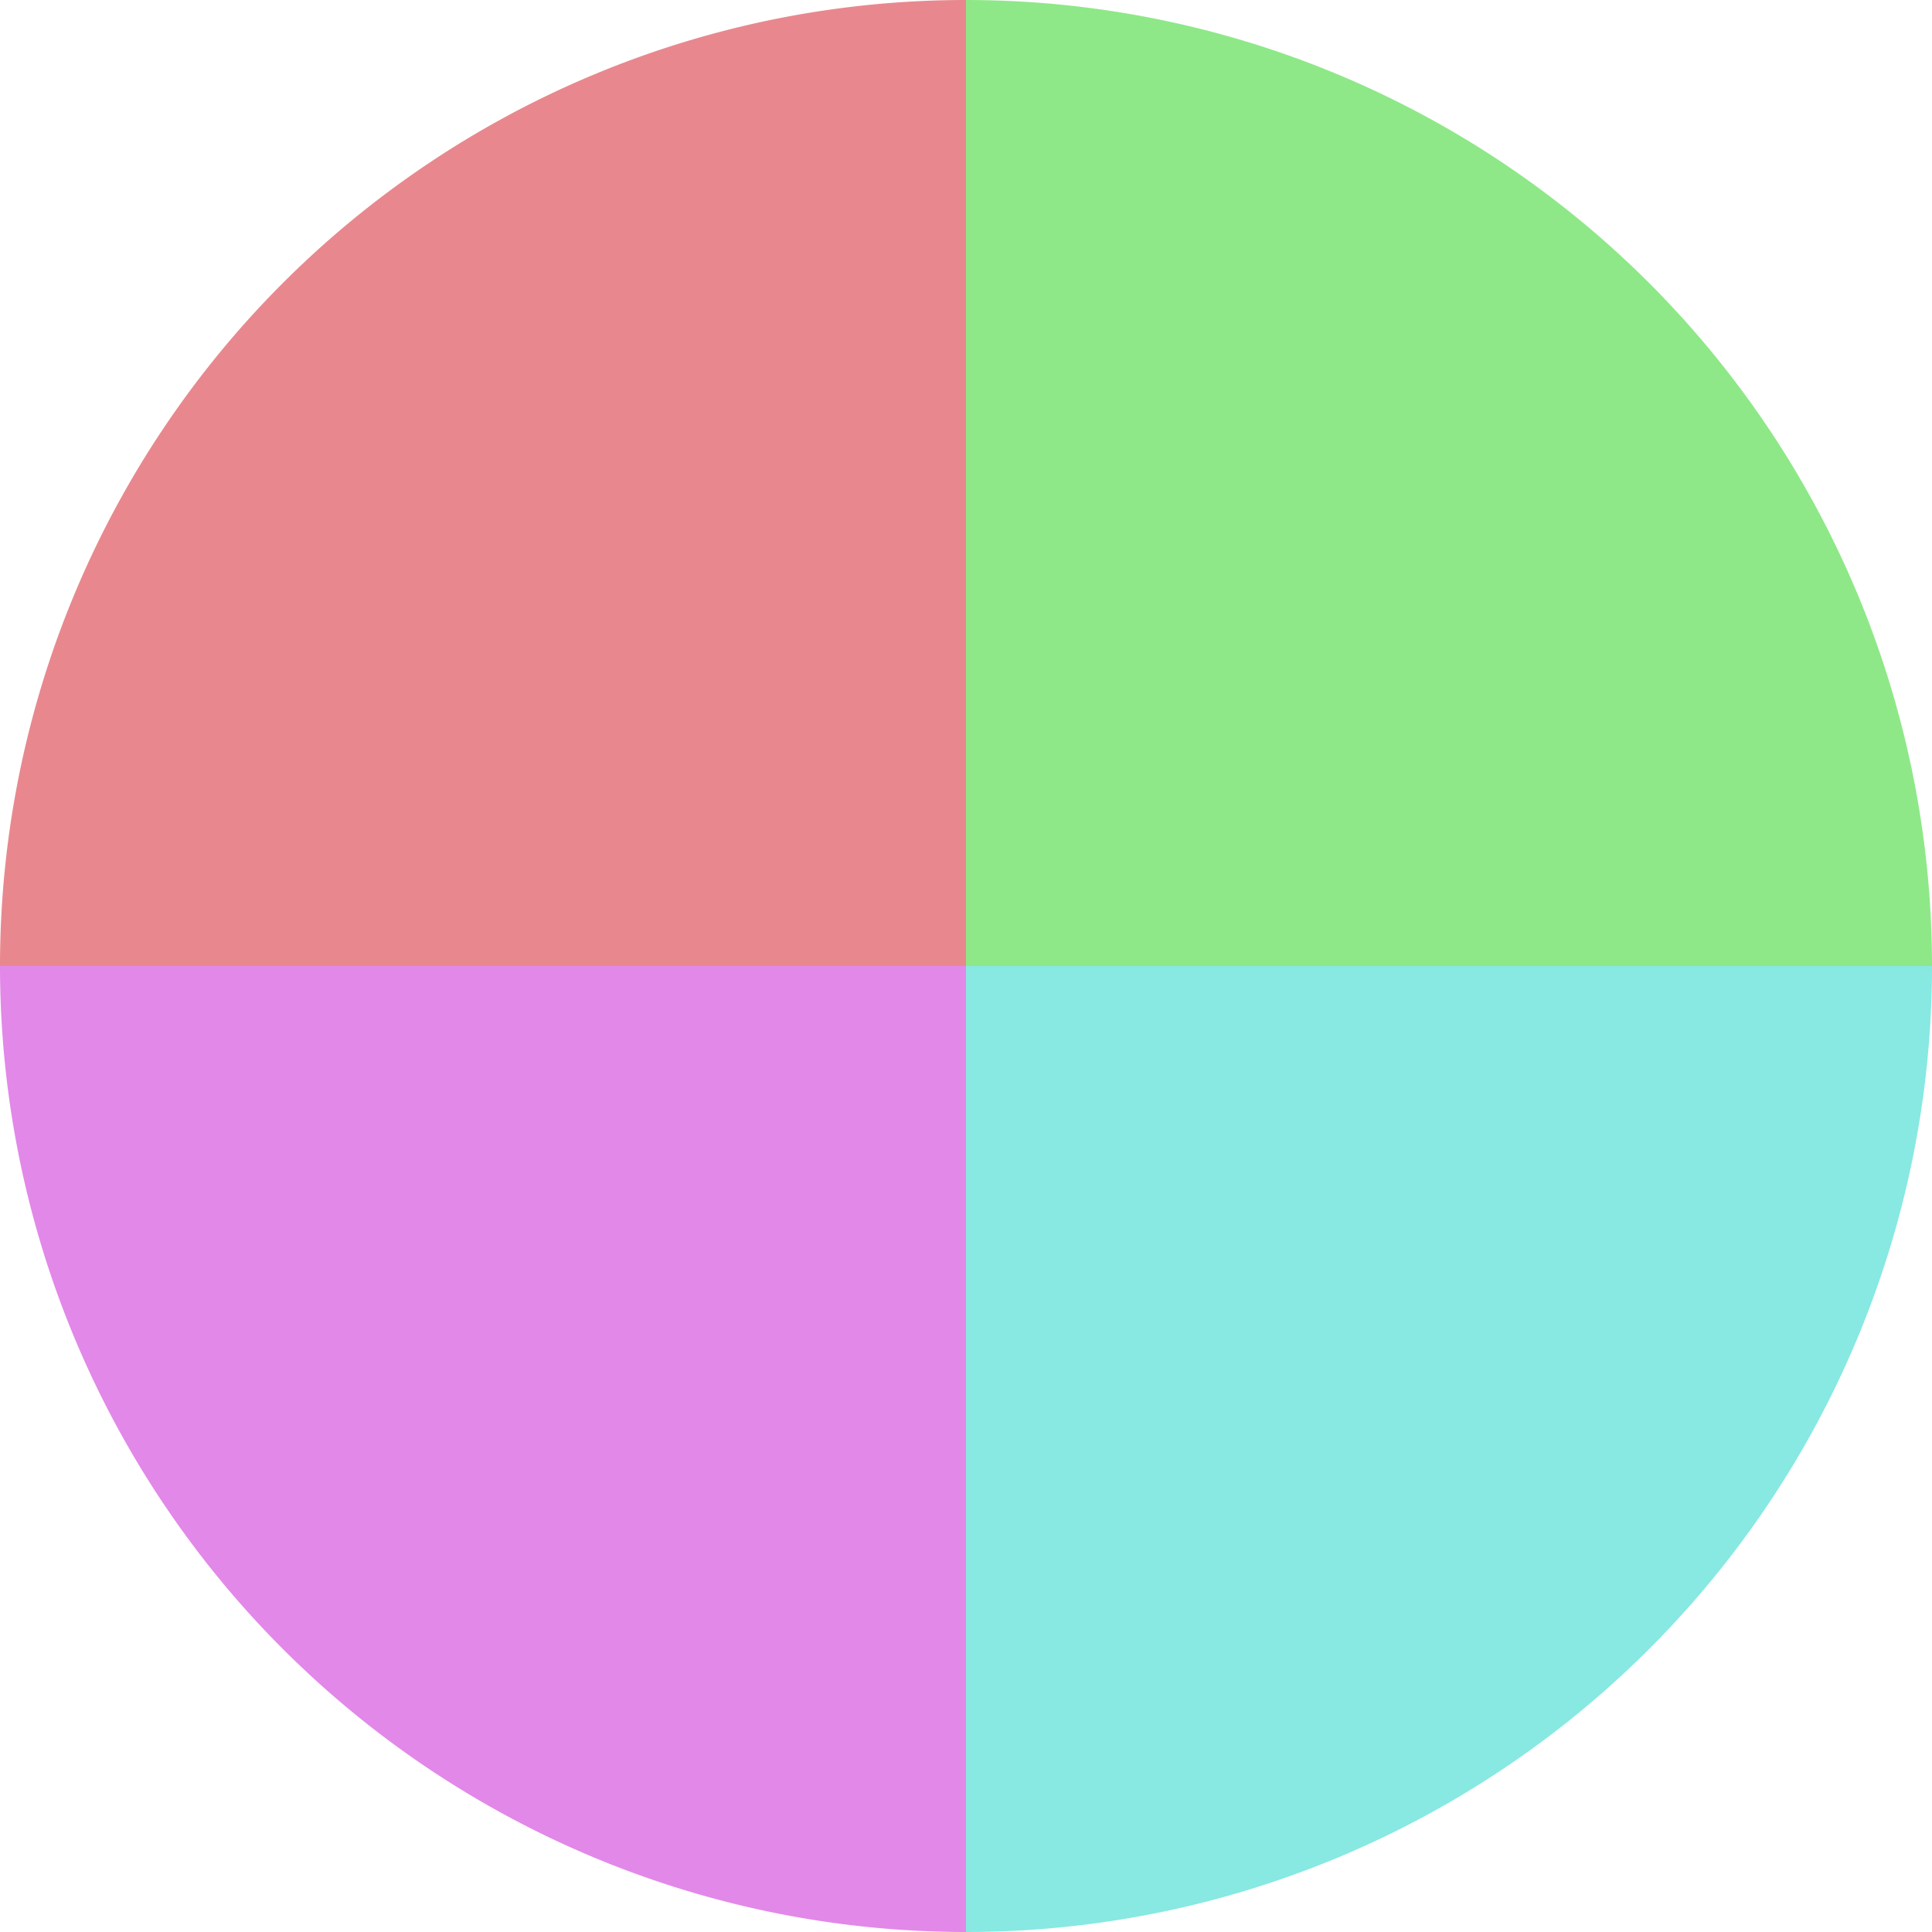
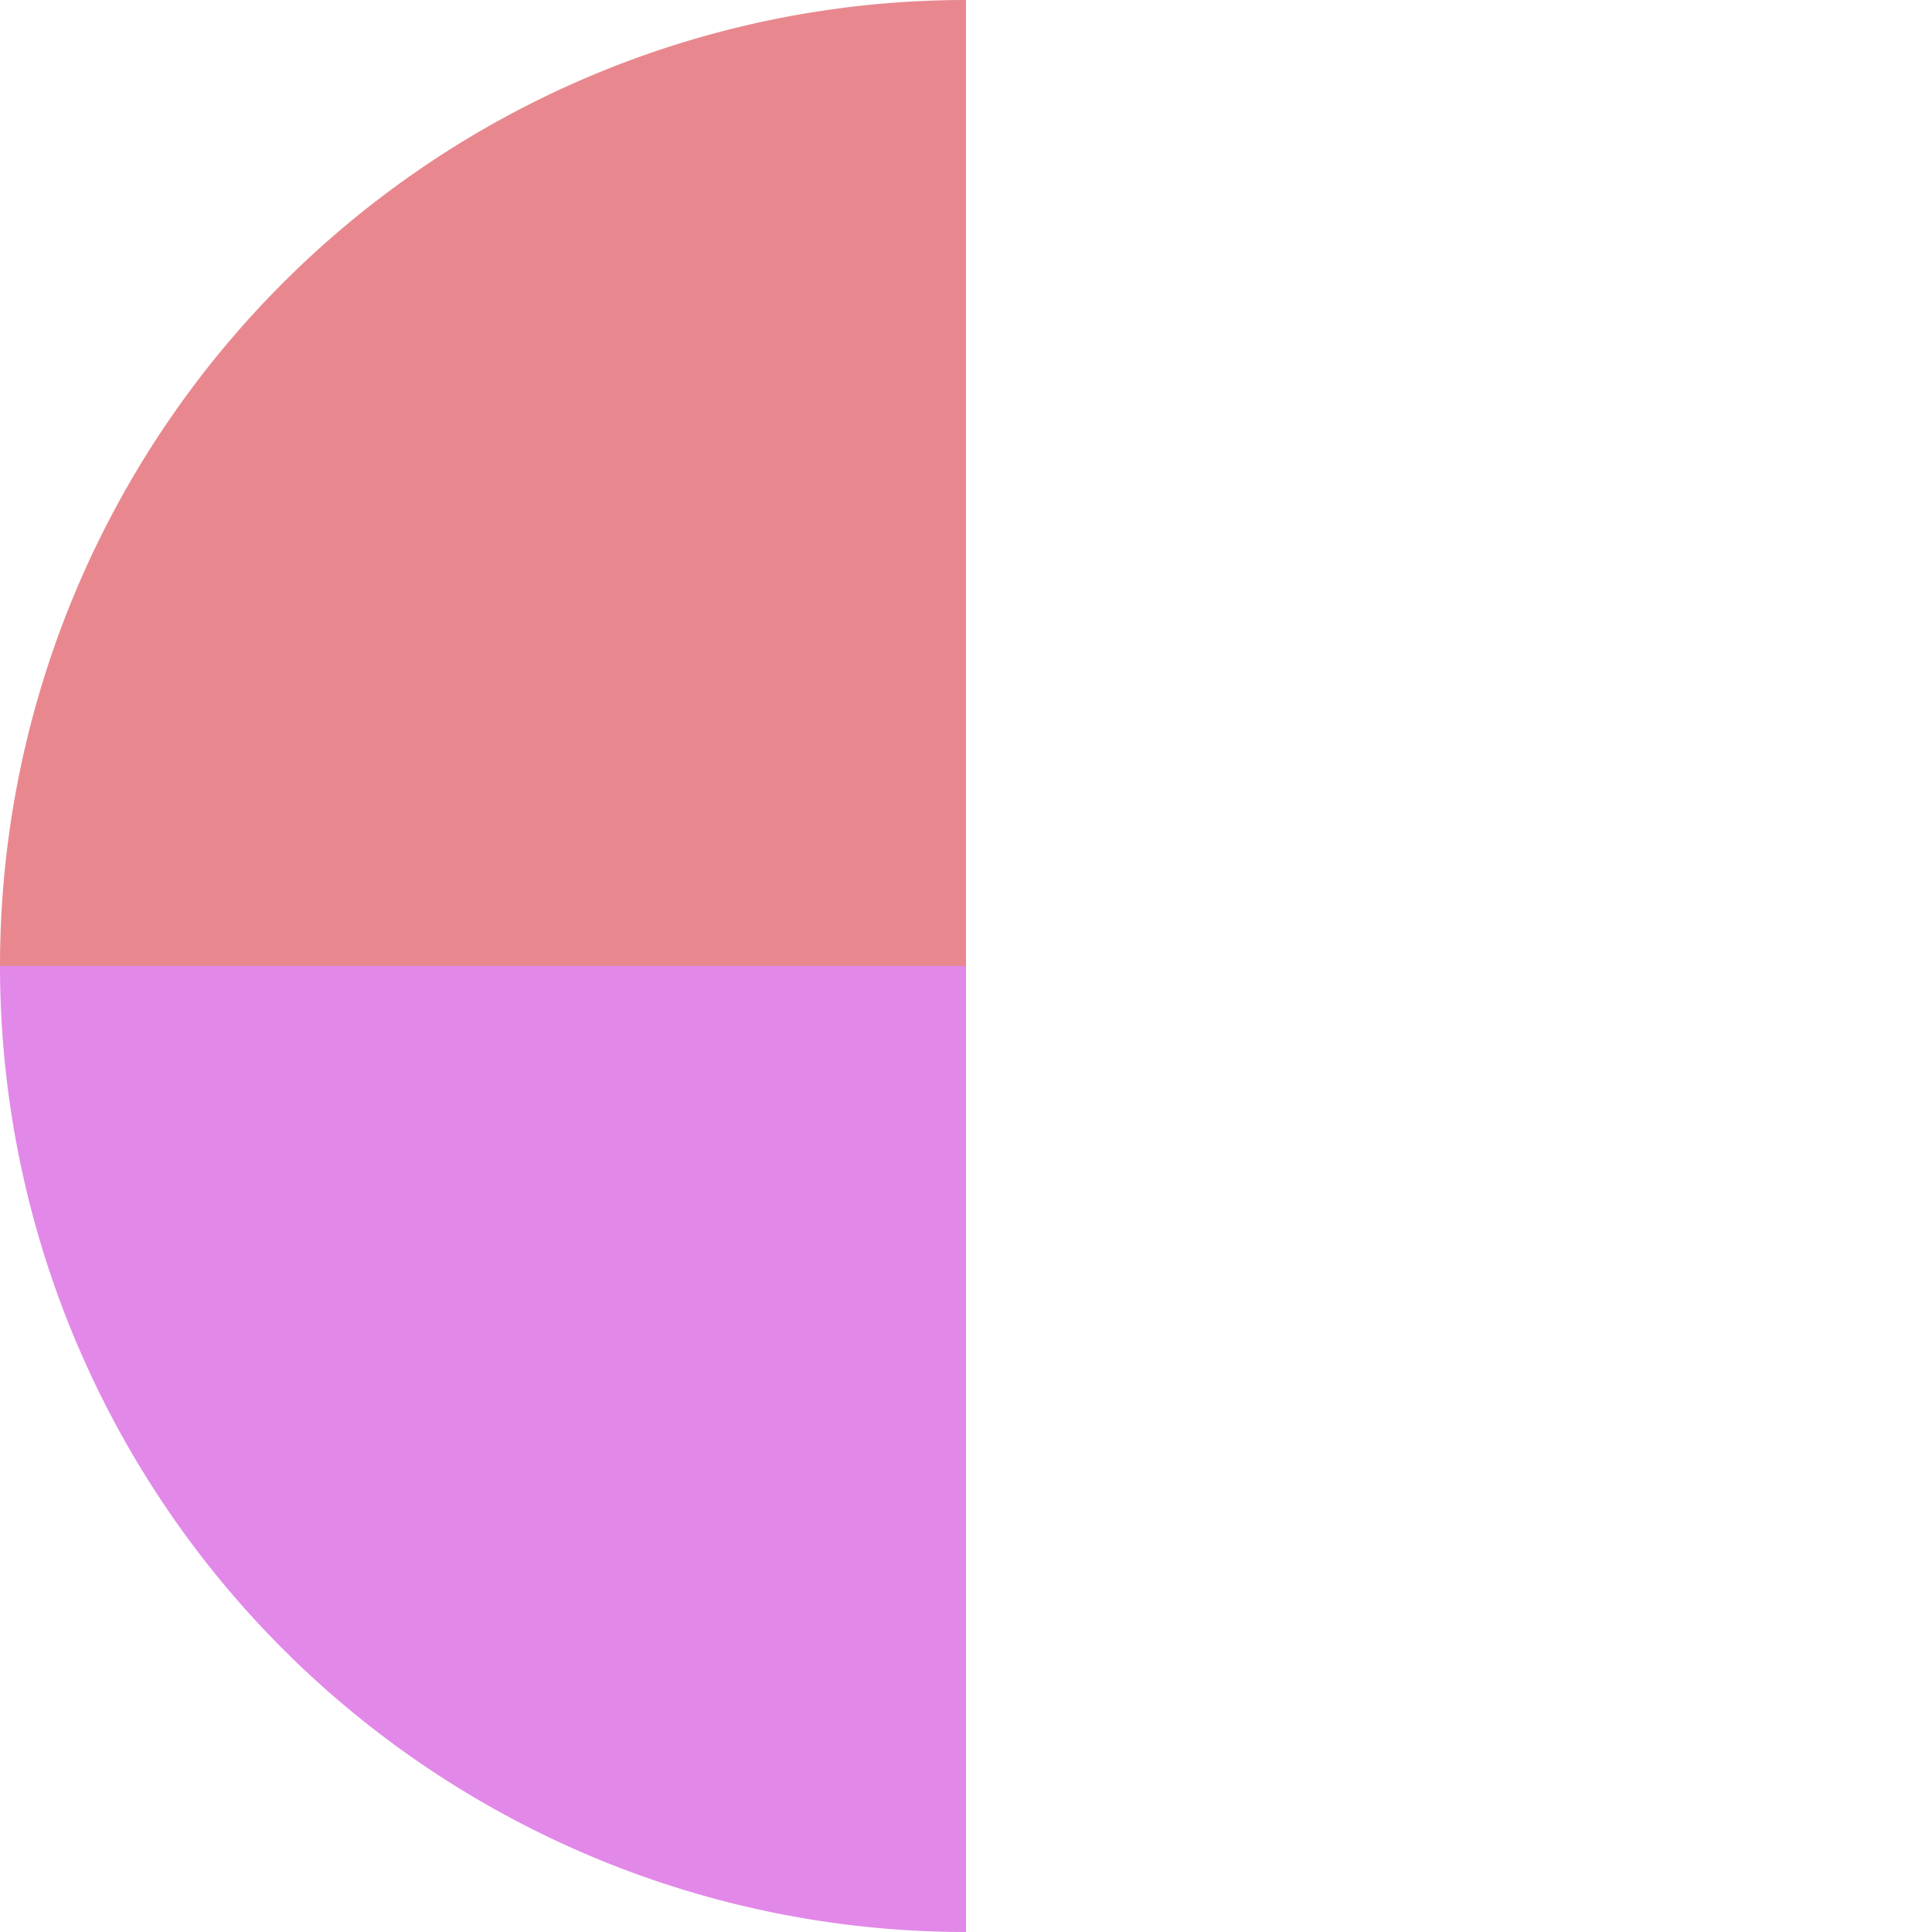
<svg xmlns="http://www.w3.org/2000/svg" width="500" height="500" viewBox="-1 -1 2 2">
-   <path d="M 0 -1               A 1,1 0 0,1 1 0             L 0,0              z" fill="#8ee888" />
-   <path d="M 1 0               A 1,1 0 0,1 0 1             L 0,0              z" fill="#88e8e2" />
  <path d="M 0 1               A 1,1 0 0,1 -1 0             L 0,0              z" fill="#e288e8" />
  <path d="M -1 0               A 1,1 0 0,1 -0 -1             L 0,0              z" fill="#e8888e" />
</svg>